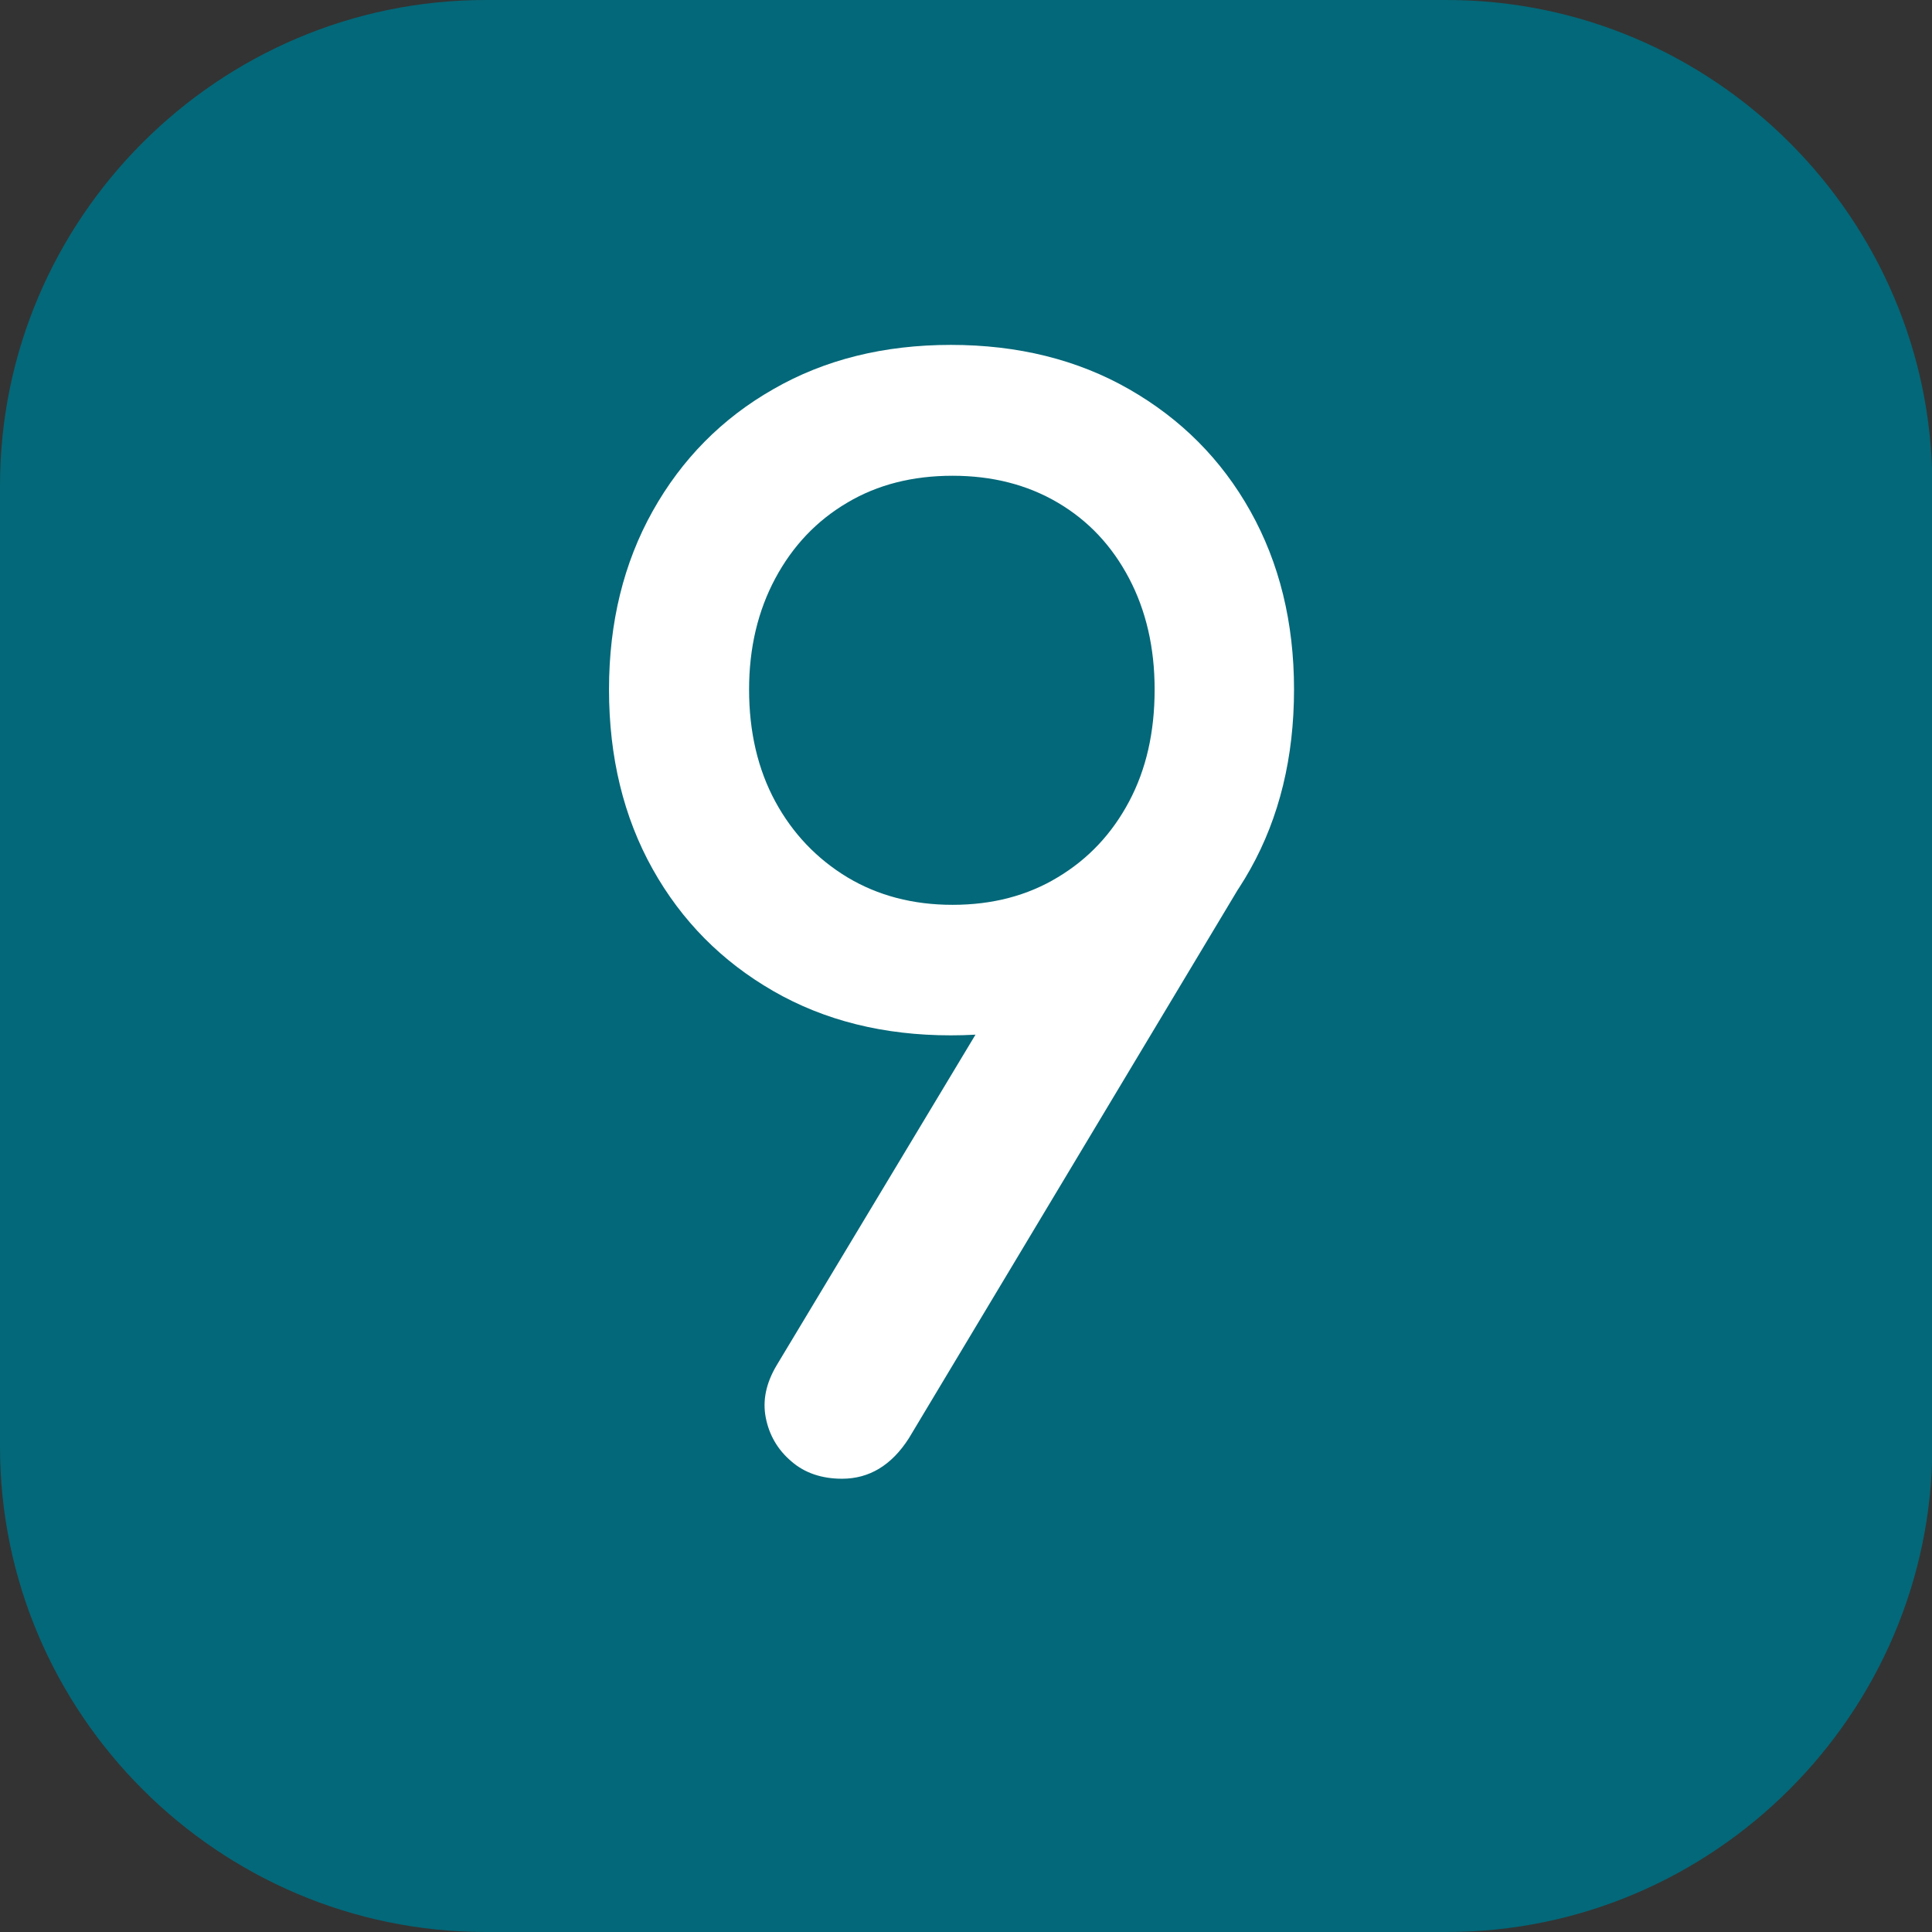
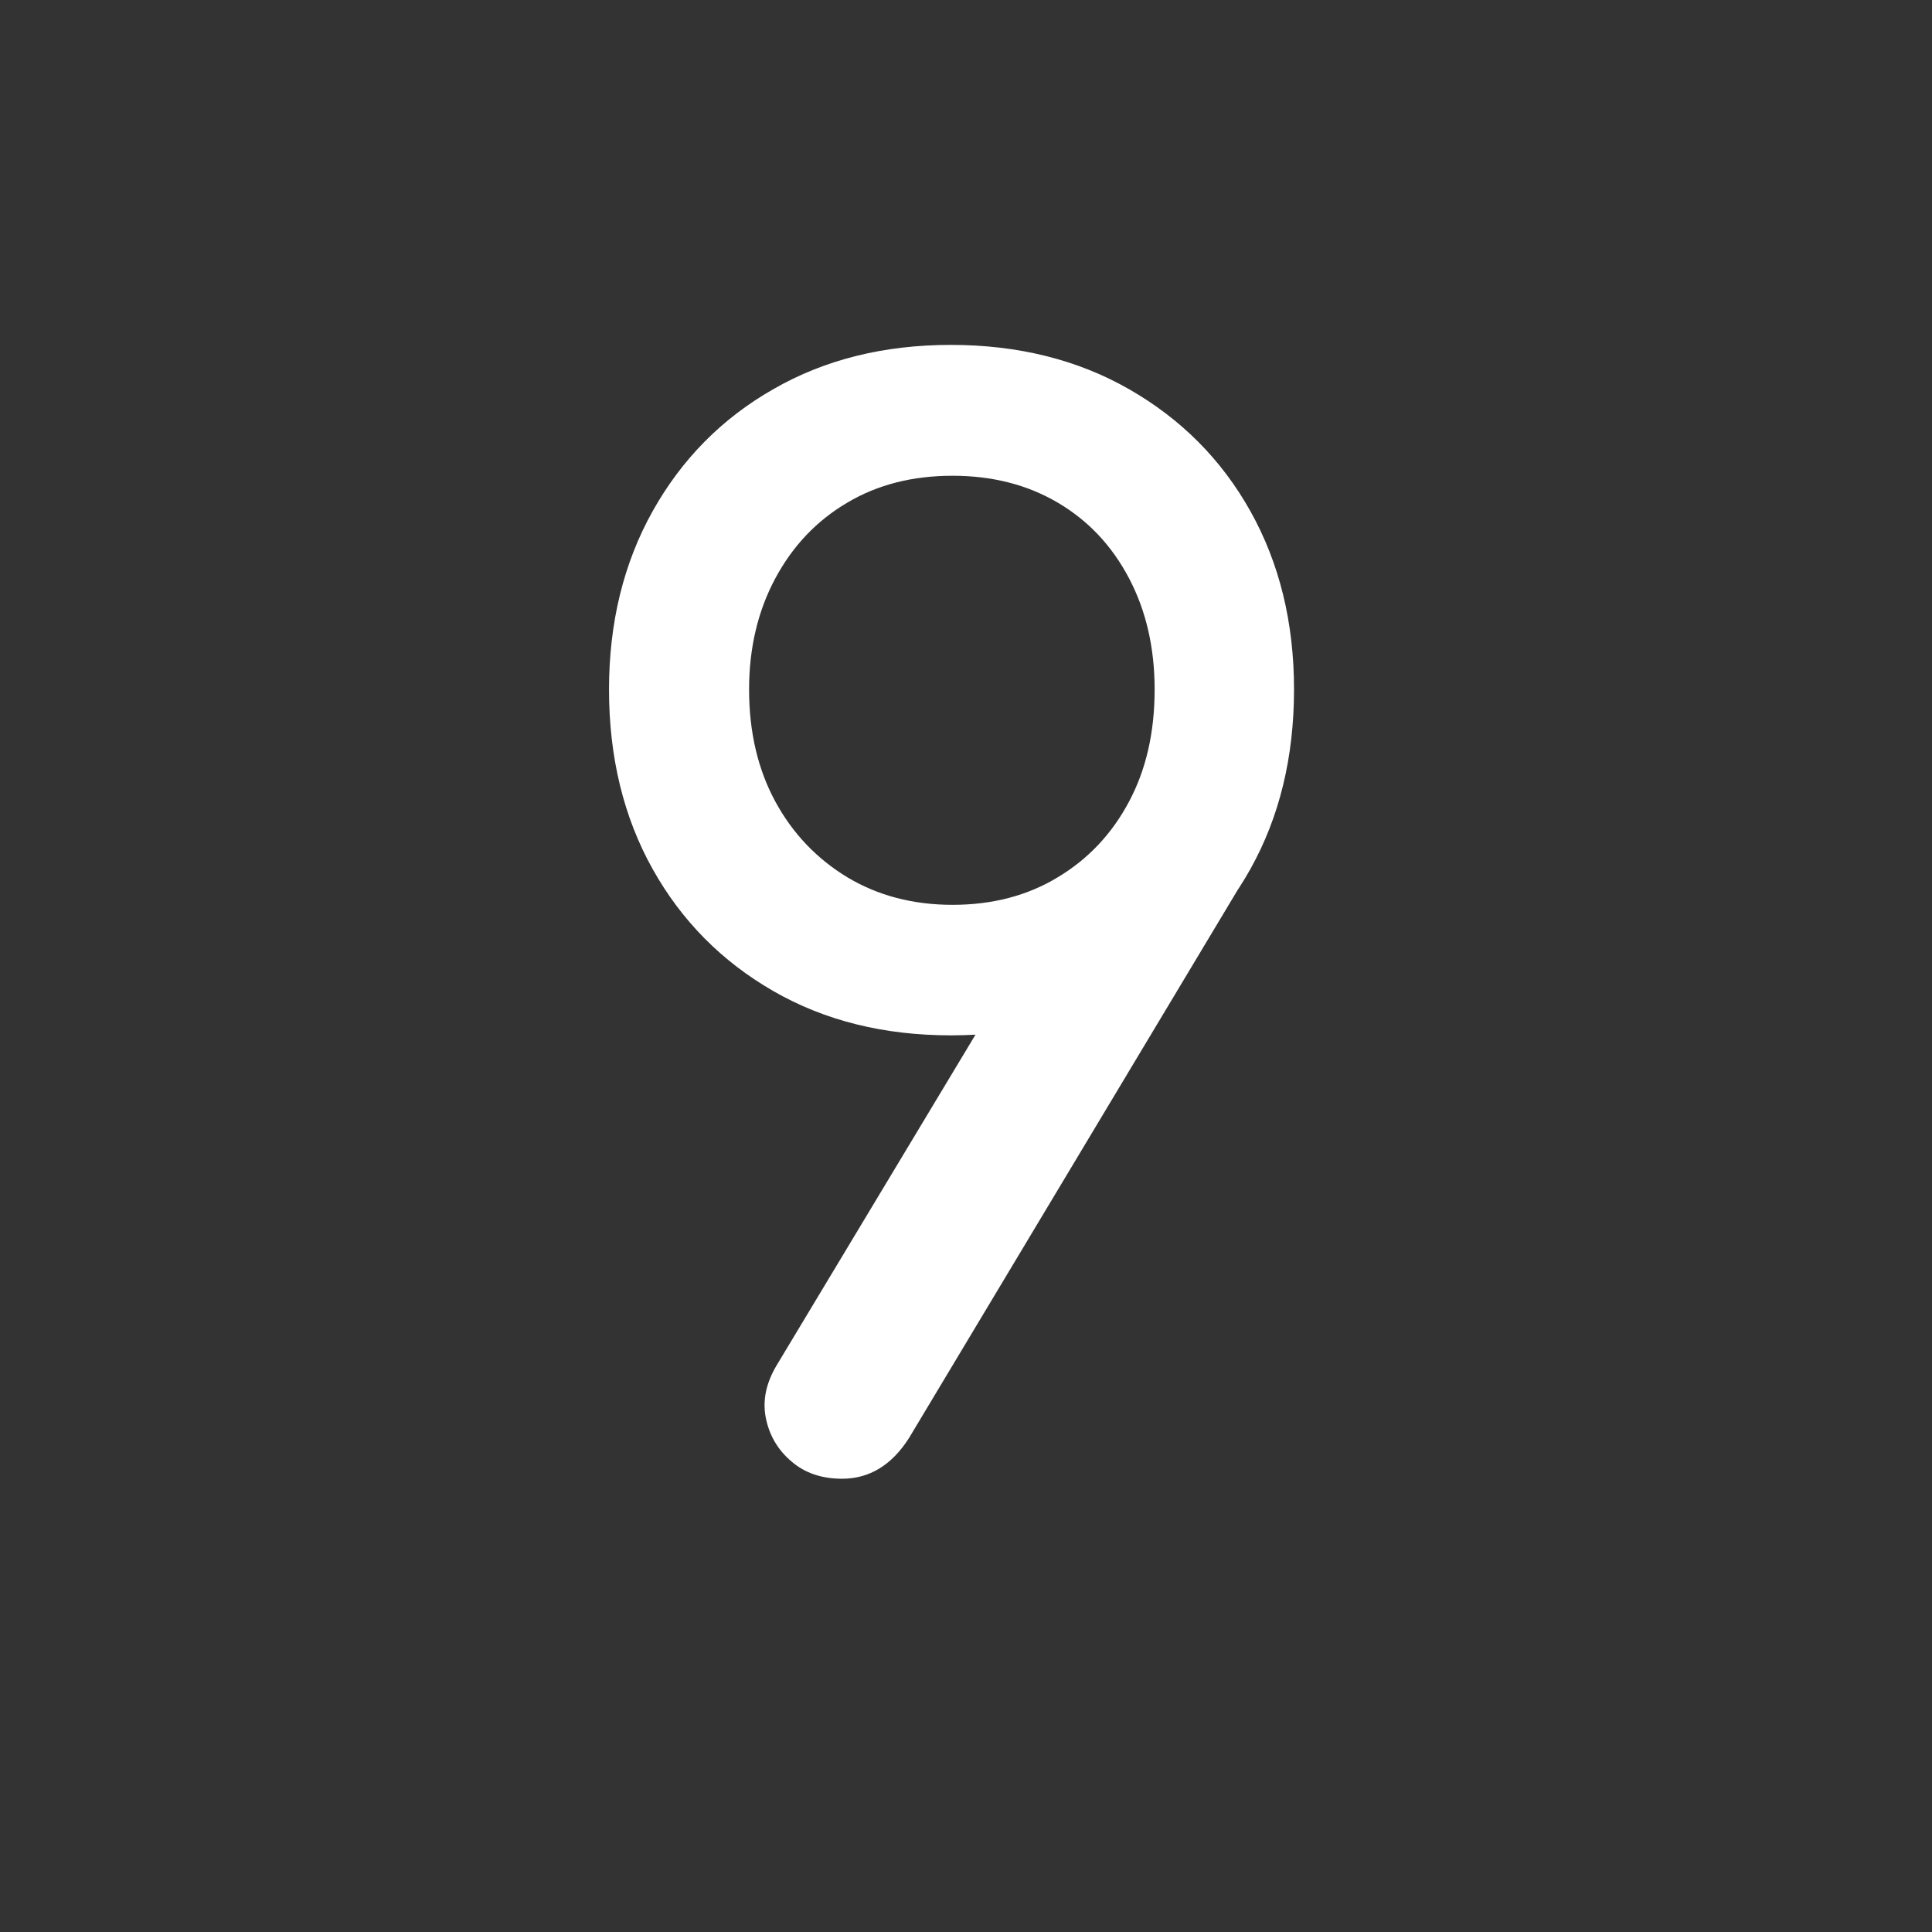
<svg xmlns="http://www.w3.org/2000/svg" version="1.1" id="Calque_1" x="0px" y="0px" viewBox="0 0 566.9 566.9" style="enable-background:new 0 0 566.9 566.9;" xml:space="preserve">
  <rect x="0" y="0" width="566.9" height="566.9" fill="#333333" stroke="none" />
  <style type="text/css">
	.st0{fill:#036879;}
	.st1{fill:#FFFFFF;}
</style>
-   <path class="st0" d="M424.5,566.9h-282C64.1,566.9,0,502.8,0,424.5v-282C0,64.1,64.1,0,142.5,0h282c78.3,0,142.5,64.1,142.5,142.5  v282C566.9,502.8,502.8,566.9,424.5,566.9" />
  <g>
    <path class="st1" d="M279,101.2c19.6,0,37.1,4.3,52.3,13c15.2,8.7,27.1,20.6,35.6,35.8c8.5,15.2,12.8,32.6,12.8,52.3   c0,19.9-4.3,37.5-12.8,52.7c-8.5,15.2-20.4,27.2-35.6,35.8c-15.2,8.7-32.6,13-52.3,13c-19.6,0-37-4.3-52.1-13   c-15.1-8.7-26.9-20.6-35.4-35.8c-8.5-15.2-12.8-32.8-12.8-52.7c0-19.6,4.3-37.1,12.8-52.3c8.5-15.2,20.3-27.2,35.4-35.8   C242,105.5,259.4,101.2,279,101.2z M279.5,139.6c-11.7,0-22,2.6-30.9,7.9c-9,5.3-16,12.7-21.1,22.2c-5.1,9.5-7.7,20.4-7.7,32.6   c0,12.5,2.6,23.5,7.7,32.9c5.1,9.4,12.2,16.8,21.1,22.2c9,5.4,19.3,8.1,30.9,8.1c11.7,0,22-2.7,30.9-8.1c9-5.4,15.9-12.8,20.9-22.2   c5-9.4,7.5-20.3,7.5-32.9c0-12.2-2.5-23.1-7.5-32.6c-5-9.5-11.9-16.9-20.9-22.2C301.4,142.2,291.1,139.6,279.5,139.6z M365.7,256.9   l-99,165.1c-5.1,8-11.7,11.9-19.6,11.9c-6,0-11-1.7-14.9-5.1c-4-3.4-6.5-7.7-7.5-12.8c-1-5.1,0.1-10.2,3.2-15.4L288.4,300   L365.7,256.9z" />
  </g>
</svg>